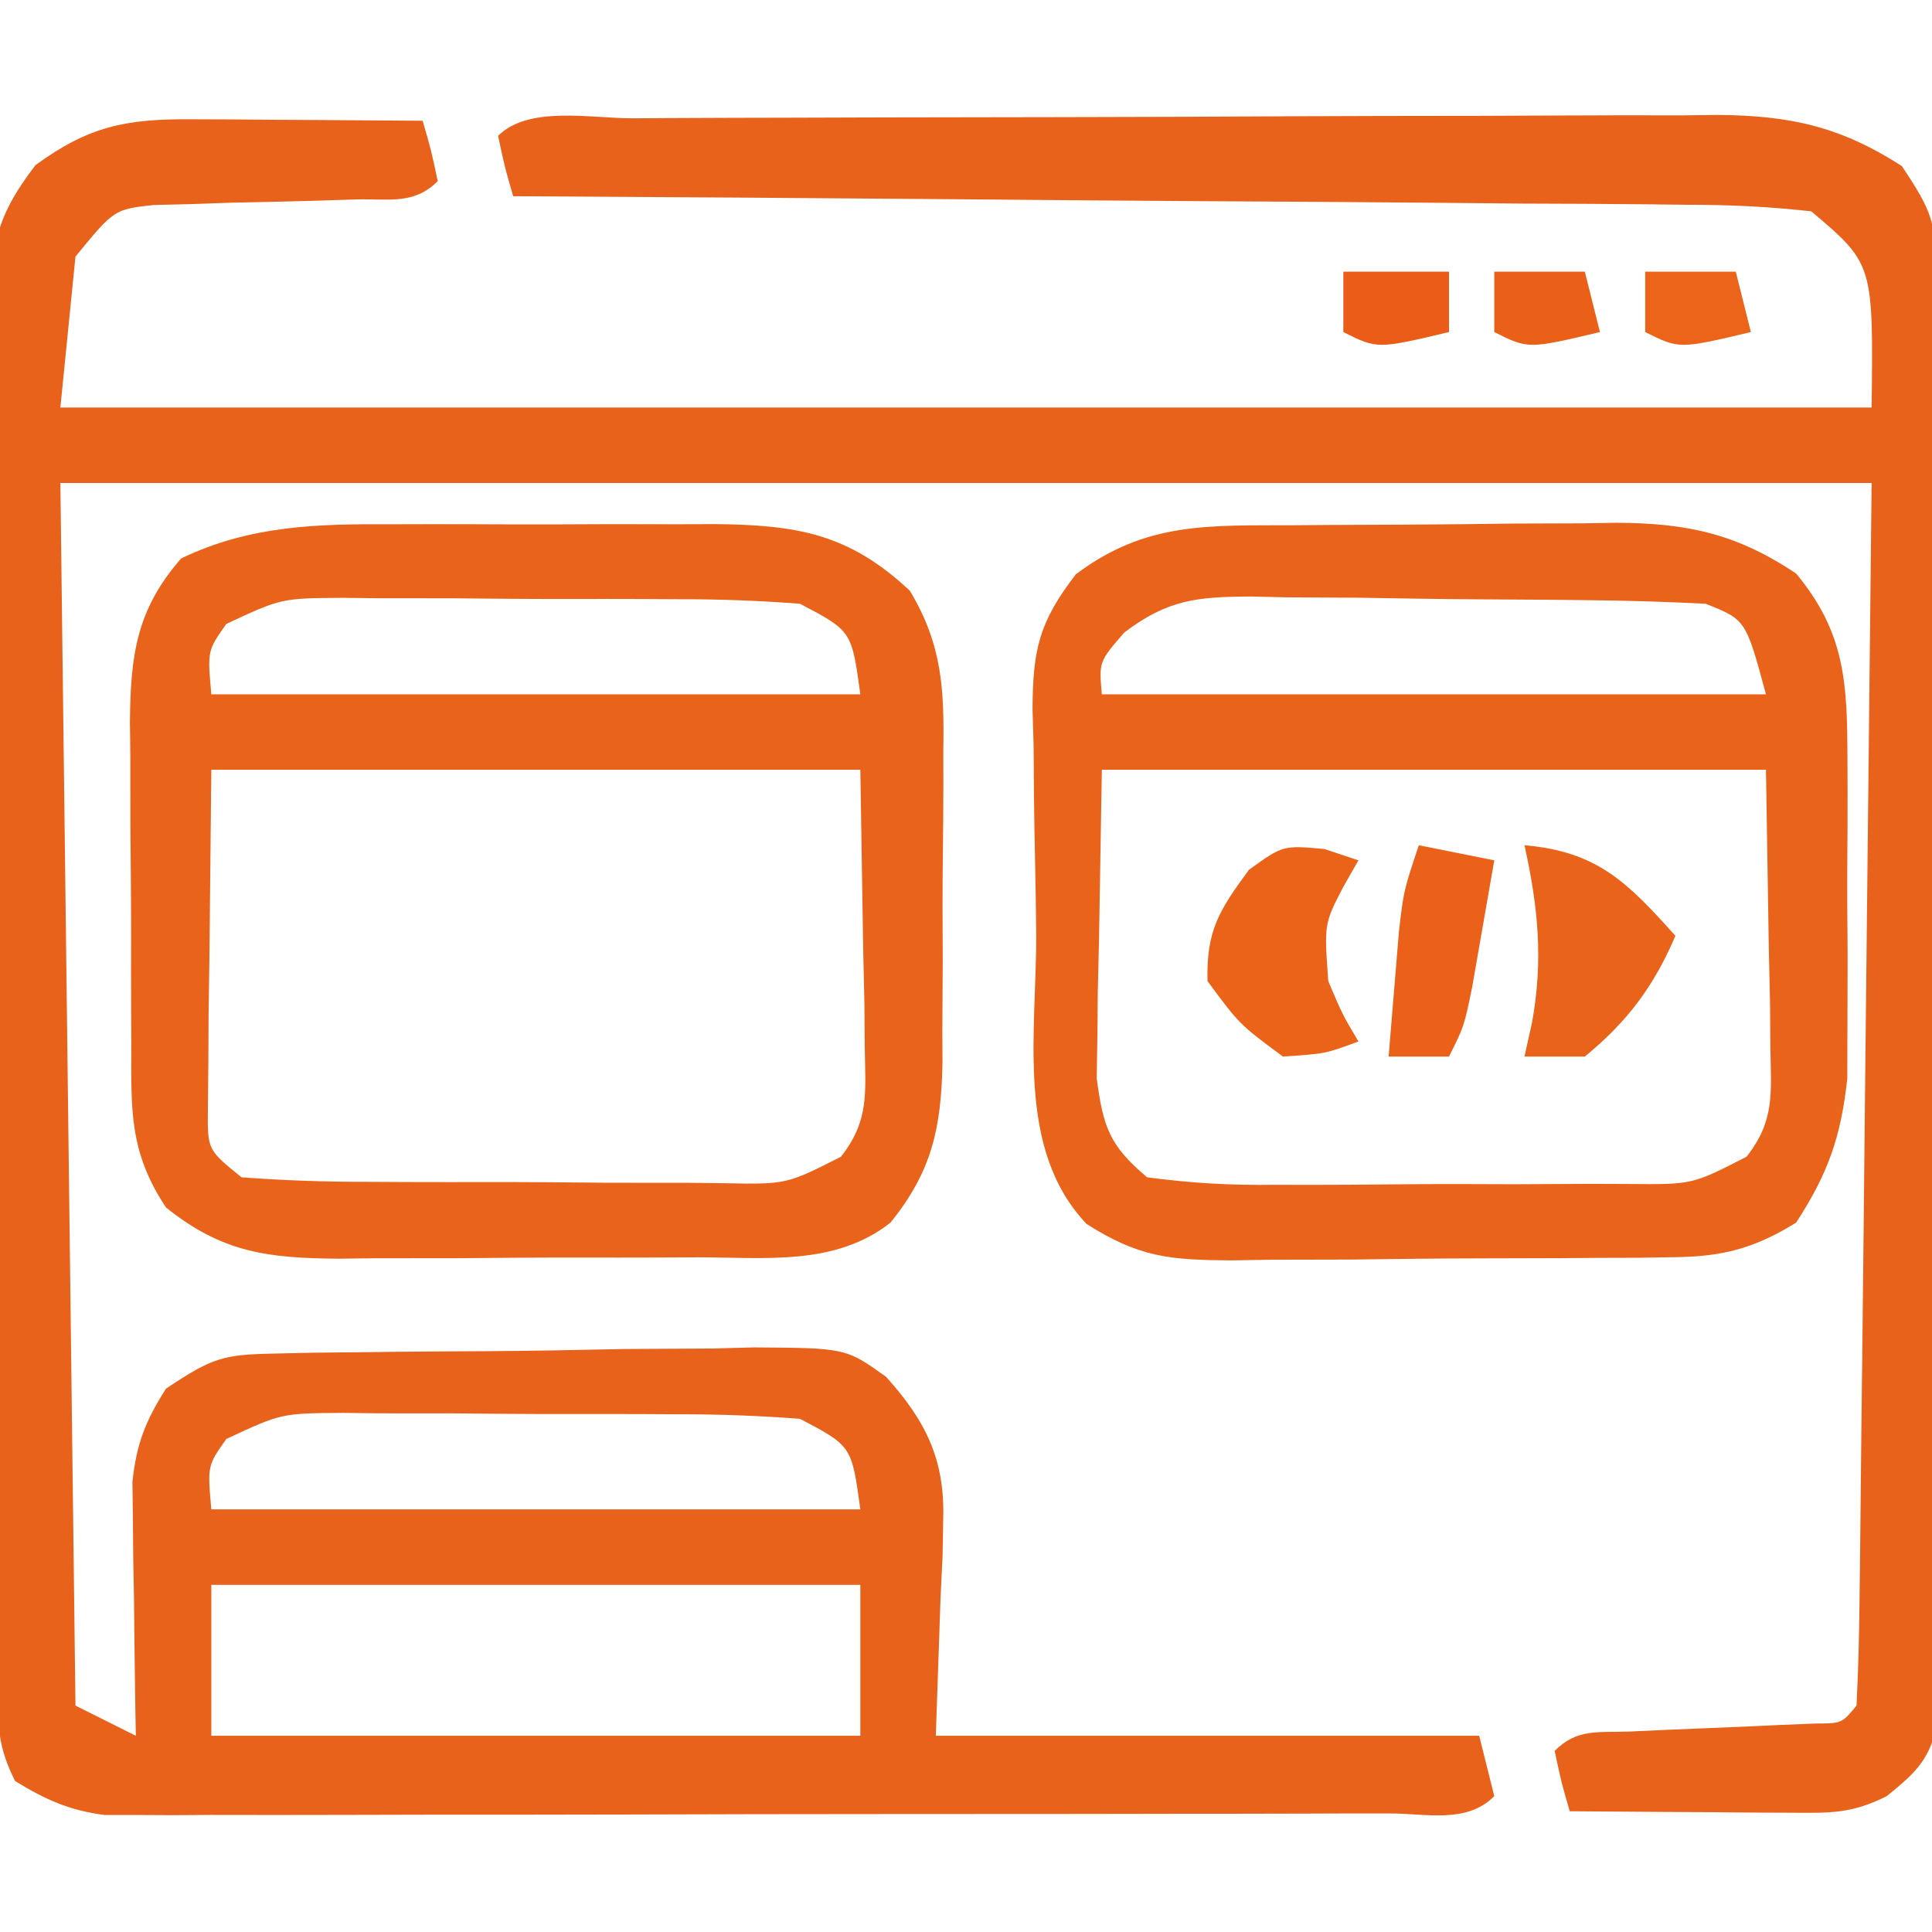
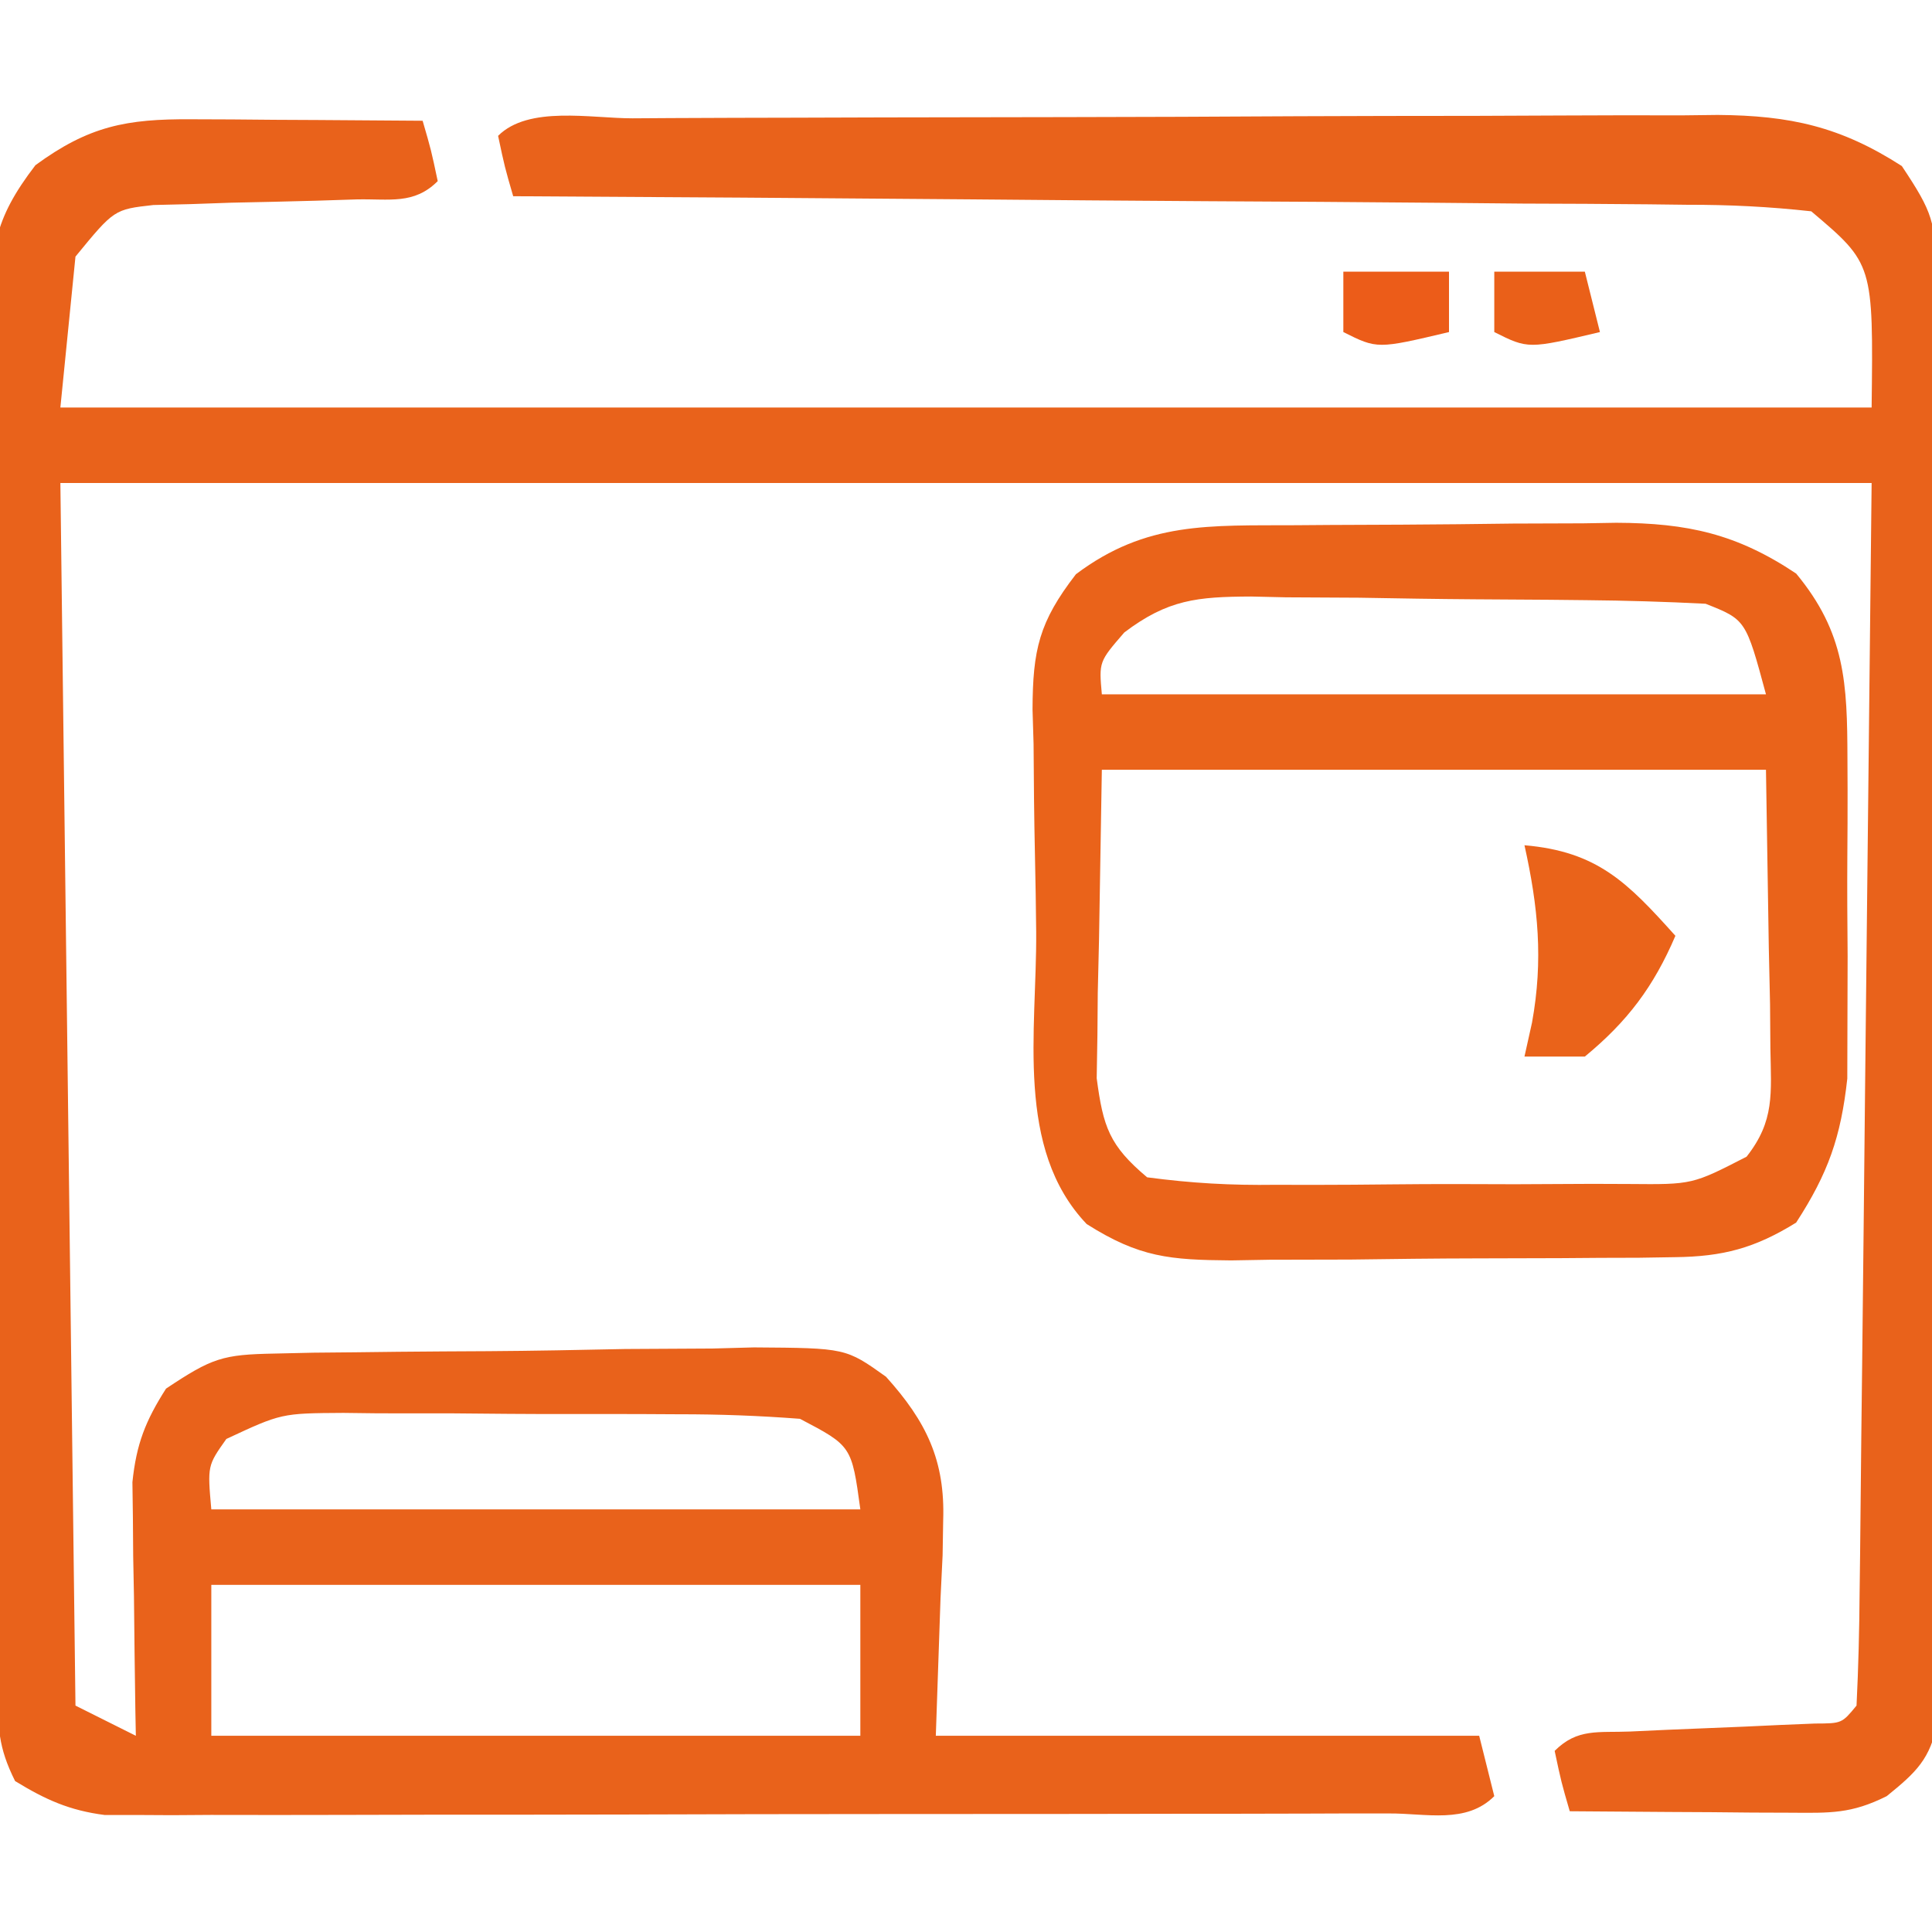
<svg xmlns="http://www.w3.org/2000/svg" width="128" height="128">
  <path d="M0 0 C0.893 0.003 1.785 0.006 2.705 0.01 C4.098 0.022 4.098 0.022 5.52 0.035 C6.46 0.04 7.4 0.044 8.369 0.049 C10.69 0.061 13.011 0.077 15.332 0.098 C15.895 2.035 15.895 2.035 16.332 4.098 C14.76 5.67 13.146 5.262 10.965 5.309 C10.079 5.337 9.194 5.365 8.281 5.395 C6.406 5.446 4.531 5.491 2.656 5.527 C1.768 5.558 0.88 5.589 -0.035 5.621 C-1.259 5.651 -1.259 5.651 -2.507 5.681 C-5.103 5.972 -5.103 5.972 -7.668 9.098 C-7.998 12.398 -8.328 15.698 -8.668 19.098 C30.932 19.098 70.532 19.098 111.332 19.098 C111.446 9.578 111.446 9.578 107.332 6.098 C104.516 5.788 101.916 5.66 99.097 5.665 C97.838 5.65 97.838 5.65 96.554 5.634 C93.778 5.604 91.003 5.595 88.227 5.586 C86.303 5.569 84.379 5.551 82.455 5.532 C77.39 5.484 72.325 5.454 67.26 5.428 C62.092 5.398 56.924 5.352 51.756 5.307 C41.615 5.221 31.473 5.153 21.332 5.098 C20.77 3.16 20.77 3.16 20.332 1.098 C22.349 -0.919 26.478 -0.06 29.245 -0.063 C30.074 -0.068 30.904 -0.073 31.758 -0.079 C34.516 -0.093 37.273 -0.1 40.031 -0.105 C41.944 -0.111 43.856 -0.117 45.768 -0.123 C49.786 -0.133 53.803 -0.139 57.821 -0.143 C62.965 -0.148 68.108 -0.172 73.252 -0.201 C77.206 -0.219 81.16 -0.224 85.114 -0.226 C87.01 -0.229 88.906 -0.237 90.801 -0.25 C93.459 -0.267 96.115 -0.265 98.772 -0.259 C99.944 -0.273 99.944 -0.273 101.139 -0.287 C105.947 -0.25 109.275 0.489 113.332 3.098 C115.389 6.184 115.583 6.824 115.593 10.311 C115.6 11.169 115.607 12.027 115.614 12.911 C115.612 13.849 115.609 14.787 115.607 15.754 C115.612 16.744 115.617 17.735 115.622 18.755 C115.636 22.036 115.635 25.317 115.633 28.598 C115.637 30.873 115.641 33.148 115.646 35.424 C115.653 40.195 115.653 44.967 115.648 49.738 C115.642 55.862 115.659 61.986 115.682 68.109 C115.697 72.809 115.698 77.508 115.695 82.207 C115.695 84.466 115.7 86.724 115.71 88.982 C115.723 92.135 115.716 95.288 115.704 98.441 C115.712 99.38 115.72 100.318 115.728 101.285 C115.72 102.143 115.713 103.001 115.706 103.885 C115.706 104.63 115.707 105.376 115.707 106.144 C115.226 108.649 114.287 109.512 112.332 111.098 C109.984 112.272 108.594 112.213 105.98 112.195 C104.704 112.19 104.704 112.19 103.402 112.186 C102.513 112.177 101.623 112.169 100.707 112.16 C99.81 112.156 98.913 112.151 97.988 112.146 C95.769 112.135 93.551 112.118 91.332 112.098 C90.77 110.16 90.77 110.16 90.332 108.098 C91.843 106.587 93.226 106.902 95.332 106.816 C96.539 106.76 96.539 106.76 97.77 106.703 C99.478 106.633 101.186 106.562 102.895 106.492 C104.101 106.436 104.101 106.436 105.332 106.379 C106.075 106.349 106.817 106.318 107.582 106.287 C109.359 106.28 109.359 106.28 110.332 105.098 C110.457 102.573 110.518 100.075 110.537 97.549 C110.547 96.746 110.557 95.943 110.568 95.115 C110.599 92.504 110.624 89.893 110.648 87.281 C110.667 85.674 110.686 84.066 110.705 82.459 C110.774 76.485 110.834 70.51 110.895 64.535 C111.039 51.191 111.183 37.846 111.332 24.098 C71.732 24.098 32.132 24.098 -8.668 24.098 C-8.338 50.828 -8.008 77.558 -7.668 105.098 C-6.348 105.758 -5.028 106.418 -3.668 107.098 C-3.678 106.543 -3.689 105.988 -3.7 105.417 C-3.741 102.894 -3.767 100.371 -3.793 97.848 C-3.81 96.975 -3.826 96.102 -3.844 95.203 C-3.85 94.359 -3.857 93.514 -3.863 92.645 C-3.874 91.869 -3.884 91.094 -3.895 90.296 C-3.634 87.769 -3.032 86.235 -1.668 84.098 C1.391 82.058 2.081 81.839 5.541 81.775 C6.385 81.756 7.23 81.737 8.1 81.717 C9.009 81.709 9.919 81.7 10.855 81.691 C11.794 81.68 12.732 81.669 13.699 81.657 C15.684 81.638 17.67 81.625 19.655 81.617 C22.689 81.598 25.721 81.536 28.754 81.473 C30.684 81.46 32.613 81.449 34.543 81.441 C35.448 81.417 36.354 81.392 37.286 81.367 C43.368 81.409 43.368 81.409 46.032 83.311 C48.713 86.283 49.956 88.868 49.82 92.84 C49.808 93.596 49.795 94.353 49.782 95.132 C49.737 96.07 49.691 97.007 49.645 97.973 C49.541 100.984 49.438 103.995 49.332 107.098 C61.212 107.098 73.092 107.098 85.332 107.098 C85.662 108.418 85.992 109.738 86.332 111.098 C84.474 112.956 81.824 112.231 79.35 112.244 C78.49 112.244 77.631 112.243 76.745 112.243 C75.844 112.246 74.943 112.25 74.015 112.253 C71.021 112.263 68.026 112.265 65.031 112.266 C62.957 112.269 60.883 112.272 58.809 112.276 C54.453 112.282 50.098 112.284 45.742 112.283 C40.157 112.283 34.571 112.296 28.986 112.314 C24.699 112.325 20.412 112.327 16.126 112.326 C14.066 112.328 12.007 112.332 9.948 112.34 C7.067 112.349 4.188 112.347 1.307 112.341 C0.454 112.346 -0.4 112.352 -1.279 112.358 C-2.066 112.353 -2.853 112.349 -3.663 112.345 C-4.344 112.345 -5.025 112.346 -5.726 112.347 C-8.069 112.046 -9.659 111.328 -11.668 110.098 C-12.806 107.821 -12.803 106.548 -12.822 104.018 C-12.83 103.165 -12.839 102.311 -12.848 101.431 C-12.852 100.493 -12.856 99.554 -12.861 98.587 C-12.869 97.6 -12.877 96.612 -12.886 95.595 C-12.91 92.319 -12.927 89.042 -12.941 85.766 C-12.947 84.648 -12.952 83.531 -12.958 82.38 C-12.984 76.467 -13.004 70.555 -13.018 64.642 C-13.035 58.529 -13.08 52.416 -13.13 46.302 C-13.164 41.607 -13.176 36.912 -13.181 32.217 C-13.188 29.963 -13.203 27.709 -13.227 25.455 C-13.259 22.302 -13.259 19.15 -13.251 15.997 C-13.268 15.064 -13.284 14.132 -13.301 13.171 C-13.258 8.659 -13.146 6.72 -10.319 3.041 C-6.773 0.442 -4.278 -0.027 0 0 Z M2.328 87.433 C1.075 89.203 1.075 89.203 1.332 92.098 C15.522 92.098 29.712 92.098 44.332 92.098 C43.758 87.896 43.758 87.896 40.332 86.098 C37.61 85.89 34.992 85.794 32.27 85.797 C31.088 85.79 31.088 85.79 29.883 85.784 C28.218 85.778 26.554 85.778 24.89 85.782 C22.341 85.785 19.794 85.762 17.246 85.736 C15.629 85.734 14.012 85.733 12.395 85.734 C11.251 85.721 11.251 85.721 10.084 85.706 C5.975 85.731 5.975 85.731 2.328 87.433 Z M1.332 97.098 C1.332 100.398 1.332 103.698 1.332 107.098 C15.522 107.098 29.712 107.098 44.332 107.098 C44.332 103.798 44.332 100.498 44.332 97.098 C30.142 97.098 15.952 97.098 1.332 97.098 Z " fill="#E9621B" transform="translate(12.668,7.902)" />
-   <path d="M0 0 C1.135 -0.003 1.135 -0.003 2.292 -0.006 C3.883 -0.007 5.474 -0.004 7.065 0.005 C9.492 0.016 11.919 0.005 14.346 -0.008 C15.897 -0.006 17.449 -0.004 19 0 C19.721 -0.004 20.442 -0.008 21.185 -0.012 C26.701 0.039 30.152 0.594 34.215 4.406 C36.369 7.99 36.495 10.955 36.43 15.016 C36.431 15.751 36.433 16.487 36.434 17.245 C36.432 18.795 36.421 20.345 36.4 21.895 C36.371 24.259 36.38 26.62 36.393 28.984 C36.386 30.495 36.378 32.005 36.367 33.516 C36.37 34.218 36.373 34.92 36.376 35.644 C36.293 40.004 35.687 42.845 32.934 46.266 C29.274 49.151 24.635 48.571 20.188 48.566 C19.339 48.571 18.491 48.575 17.617 48.579 C15.826 48.585 14.035 48.586 12.244 48.581 C9.509 48.578 6.776 48.602 4.041 48.627 C2.298 48.629 0.555 48.63 -1.188 48.629 C-2.41 48.643 -2.41 48.643 -3.656 48.657 C-8.279 48.619 -11.324 48.275 -15.066 45.266 C-17.523 41.581 -17.372 38.756 -17.367 34.492 C-17.371 33.731 -17.376 32.971 -17.38 32.187 C-17.386 30.578 -17.386 28.969 -17.382 27.36 C-17.379 24.906 -17.402 22.454 -17.428 20 C-17.43 18.435 -17.431 16.87 -17.43 15.305 C-17.439 14.574 -17.448 13.844 -17.458 13.091 C-17.418 8.658 -17.021 5.651 -14.066 2.266 C-9.497 0.059 -4.986 -0.028 0 0 Z M-11.07 6.601 C-12.323 8.371 -12.323 8.371 -12.066 11.266 C2.124 11.266 16.314 11.266 30.934 11.266 C30.36 7.064 30.36 7.064 26.934 5.266 C24.211 5.058 21.594 4.962 18.871 4.965 C17.69 4.958 17.69 4.958 16.484 4.952 C14.82 4.946 13.156 4.946 11.491 4.95 C8.943 4.953 6.396 4.93 3.848 4.904 C2.23 4.902 0.613 4.901 -1.004 4.902 C-2.148 4.889 -2.148 4.889 -3.315 4.874 C-7.424 4.899 -7.424 4.899 -11.07 6.601 Z M-12.066 16.266 C-12.108 20.349 -12.149 24.433 -12.191 28.641 C-12.21 29.928 -12.228 31.215 -12.247 32.541 C-12.252 33.551 -12.257 34.561 -12.262 35.602 C-12.272 36.638 -12.283 37.675 -12.293 38.744 C-12.323 41.437 -12.323 41.437 -10.066 43.266 C-7.233 43.478 -4.499 43.57 -1.664 43.566 C-0.414 43.573 -0.414 43.573 0.862 43.579 C2.626 43.585 4.391 43.586 6.155 43.581 C8.857 43.578 11.558 43.602 14.26 43.627 C15.973 43.629 17.686 43.63 19.398 43.629 C20.208 43.638 21.017 43.647 21.851 43.657 C26.042 43.737 26.042 43.737 29.65 41.901 C31.52 39.518 31.274 37.718 31.227 34.723 C31.219 33.756 31.212 32.789 31.204 31.792 C31.163 29.954 31.163 29.954 31.121 28.078 C31.059 24.18 30.997 20.282 30.934 16.266 C16.744 16.266 2.554 16.266 -12.066 16.266 Z " fill="#EA631B" transform="translate(26.066,34.734)" />
  <path d="M0 0 C1.135 -0.009 1.135 -0.009 2.294 -0.017 C3.893 -0.027 5.491 -0.033 7.09 -0.037 C9.524 -0.047 11.957 -0.078 14.391 -0.109 C15.948 -0.116 17.505 -0.121 19.062 -0.125 C19.785 -0.137 20.507 -0.15 21.251 -0.162 C25.97 -0.142 29.228 0.572 33.164 3.203 C36.425 7.138 36.549 10.468 36.562 15.48 C36.565 16.169 36.568 16.858 36.571 17.568 C36.573 19.02 36.568 20.471 36.555 21.923 C36.539 24.131 36.555 26.337 36.574 28.545 C36.572 29.961 36.568 31.377 36.562 32.793 C36.559 34.07 36.556 35.348 36.552 36.664 C36.127 40.543 35.282 42.936 33.164 46.203 C30.425 47.899 28.317 48.458 25.117 48.494 C24.333 48.506 23.549 48.519 22.74 48.532 C21.902 48.535 21.063 48.537 20.199 48.539 C18.894 48.549 18.894 48.549 17.562 48.559 C15.724 48.569 13.885 48.574 12.047 48.574 C9.24 48.578 6.434 48.614 3.627 48.652 C1.839 48.658 0.05 48.662 -1.738 48.664 C-2.993 48.686 -2.993 48.686 -4.273 48.708 C-8.324 48.676 -10.339 48.518 -13.842 46.299 C-18.604 41.293 -17.139 33.499 -17.186 26.946 C-17.203 25.248 -17.23 23.549 -17.268 21.851 C-17.323 19.399 -17.345 16.949 -17.359 14.496 C-17.382 13.741 -17.405 12.985 -17.428 12.207 C-17.412 8.252 -16.998 6.412 -14.553 3.247 C-9.879 -0.269 -5.705 0.033 0 0 Z M-11.348 7.105 C-13.029 9.046 -13.029 9.046 -12.836 11.203 C1.684 11.203 16.204 11.203 31.164 11.203 C29.828 6.258 29.828 6.258 27.164 5.203 C24.512 5.068 21.888 4.99 19.234 4.965 C18.054 4.953 18.054 4.953 16.85 4.94 C15.184 4.927 13.518 4.916 11.852 4.908 C9.306 4.891 6.761 4.847 4.215 4.803 C2.596 4.793 0.978 4.784 -0.641 4.777 C-1.401 4.76 -2.162 4.742 -2.945 4.724 C-6.515 4.739 -8.462 4.92 -11.348 7.105 Z M-12.836 16.203 C-12.898 19.916 -12.96 23.628 -13.023 27.453 C-13.051 28.617 -13.078 29.782 -13.106 30.981 C-13.114 31.905 -13.121 32.829 -13.129 33.781 C-13.145 34.724 -13.16 35.667 -13.177 36.638 C-12.749 39.861 -12.346 41.093 -9.836 43.203 C-6.877 43.596 -4.294 43.74 -1.336 43.699 C-0.088 43.701 -0.088 43.701 1.186 43.704 C2.944 43.702 4.703 43.69 6.461 43.67 C9.154 43.641 11.846 43.649 14.539 43.662 C16.247 43.656 17.956 43.647 19.664 43.637 C20.47 43.64 21.277 43.643 22.107 43.646 C26.286 43.684 26.286 43.684 29.879 41.837 C31.752 39.456 31.505 37.655 31.457 34.66 C31.45 33.693 31.442 32.726 31.434 31.73 C31.393 29.891 31.393 29.891 31.352 28.016 C31.29 24.117 31.228 20.219 31.164 16.203 C16.644 16.203 2.124 16.203 -12.836 16.203 Z " fill="#EA631A" transform="translate(85.836,34.797)" />
-   <path d="M0 0 C0.743 0.247 1.485 0.495 2.25 0.75 C1.92 1.327 1.59 1.905 1.25 2.5 C-0.021 4.949 -0.021 4.949 0.25 8.75 C1.183 10.951 1.183 10.951 2.25 12.75 C0.062 13.562 0.062 13.562 -2.75 13.75 C-5.625 11.625 -5.625 11.625 -7.75 8.75 C-7.832 5.401 -6.978 4.059 -5 1.375 C-2.75 -0.25 -2.75 -0.25 0 0 Z " fill="#EB6219" transform="translate(87.75,56.25)" />
  <path d="M0 0 C4.833 0.414 6.827 2.464 10 6 C8.557 9.366 6.835 11.665 4 14 C2.68 14 1.36 14 0 14 C0.165 13.258 0.33 12.515 0.5 11.75 C1.255 7.596 0.905 4.072 0 0 Z " fill="#EA631A" transform="translate(101,56)" />
-   <path d="M0 0 C1.65 0.33 3.3 0.66 5 1 C4.691 2.792 4.378 4.584 4.062 6.375 C3.888 7.373 3.714 8.37 3.535 9.398 C3 12 3 12 2 14 C0.68 14 -0.64 14 -2 14 C-1.859 12.229 -1.712 10.458 -1.562 8.688 C-1.481 7.701 -1.4 6.715 -1.316 5.699 C-1 3 -1 3 0 0 Z " fill="#EB611A" transform="translate(94,56)" />
  <path d="M0 0 C2.31 0 4.62 0 7 0 C7 1.32 7 2.64 7 4 C2.25 5.125 2.25 5.125 0 4 C0 2.68 0 1.36 0 0 Z " fill="#EC5C19" transform="translate(89,18)" />
-   <path d="M0 0 C1.98 0 3.96 0 6 0 C6.33 1.32 6.66 2.64 7 4 C2.25 5.125 2.25 5.125 0 4 C0 2.68 0 1.36 0 0 Z " fill="#EB6419" transform="translate(109,18)" />
  <path d="M0 0 C1.98 0 3.96 0 6 0 C6.33 1.32 6.66 2.64 7 4 C2.25 5.125 2.25 5.125 0 4 C0 2.68 0 1.36 0 0 Z " fill="#EA6019" transform="translate(99,18)" />
</svg>